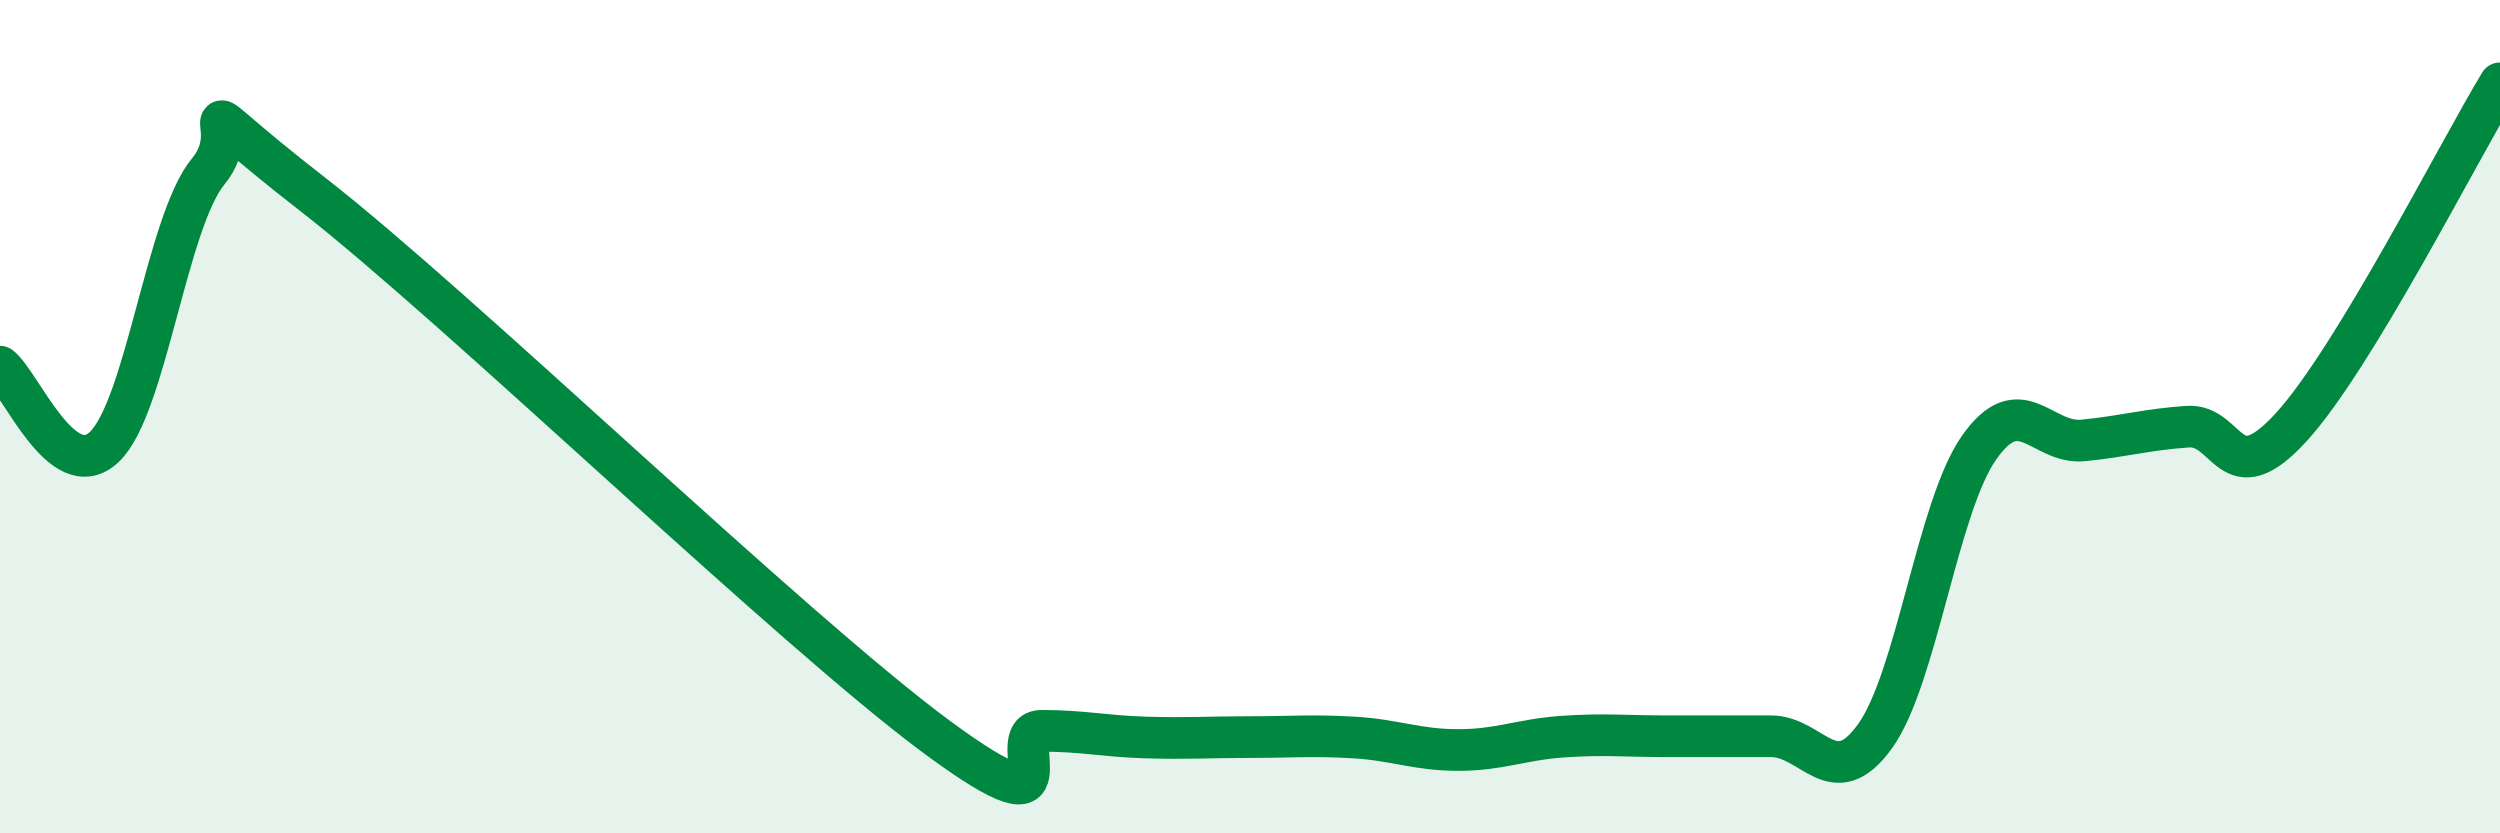
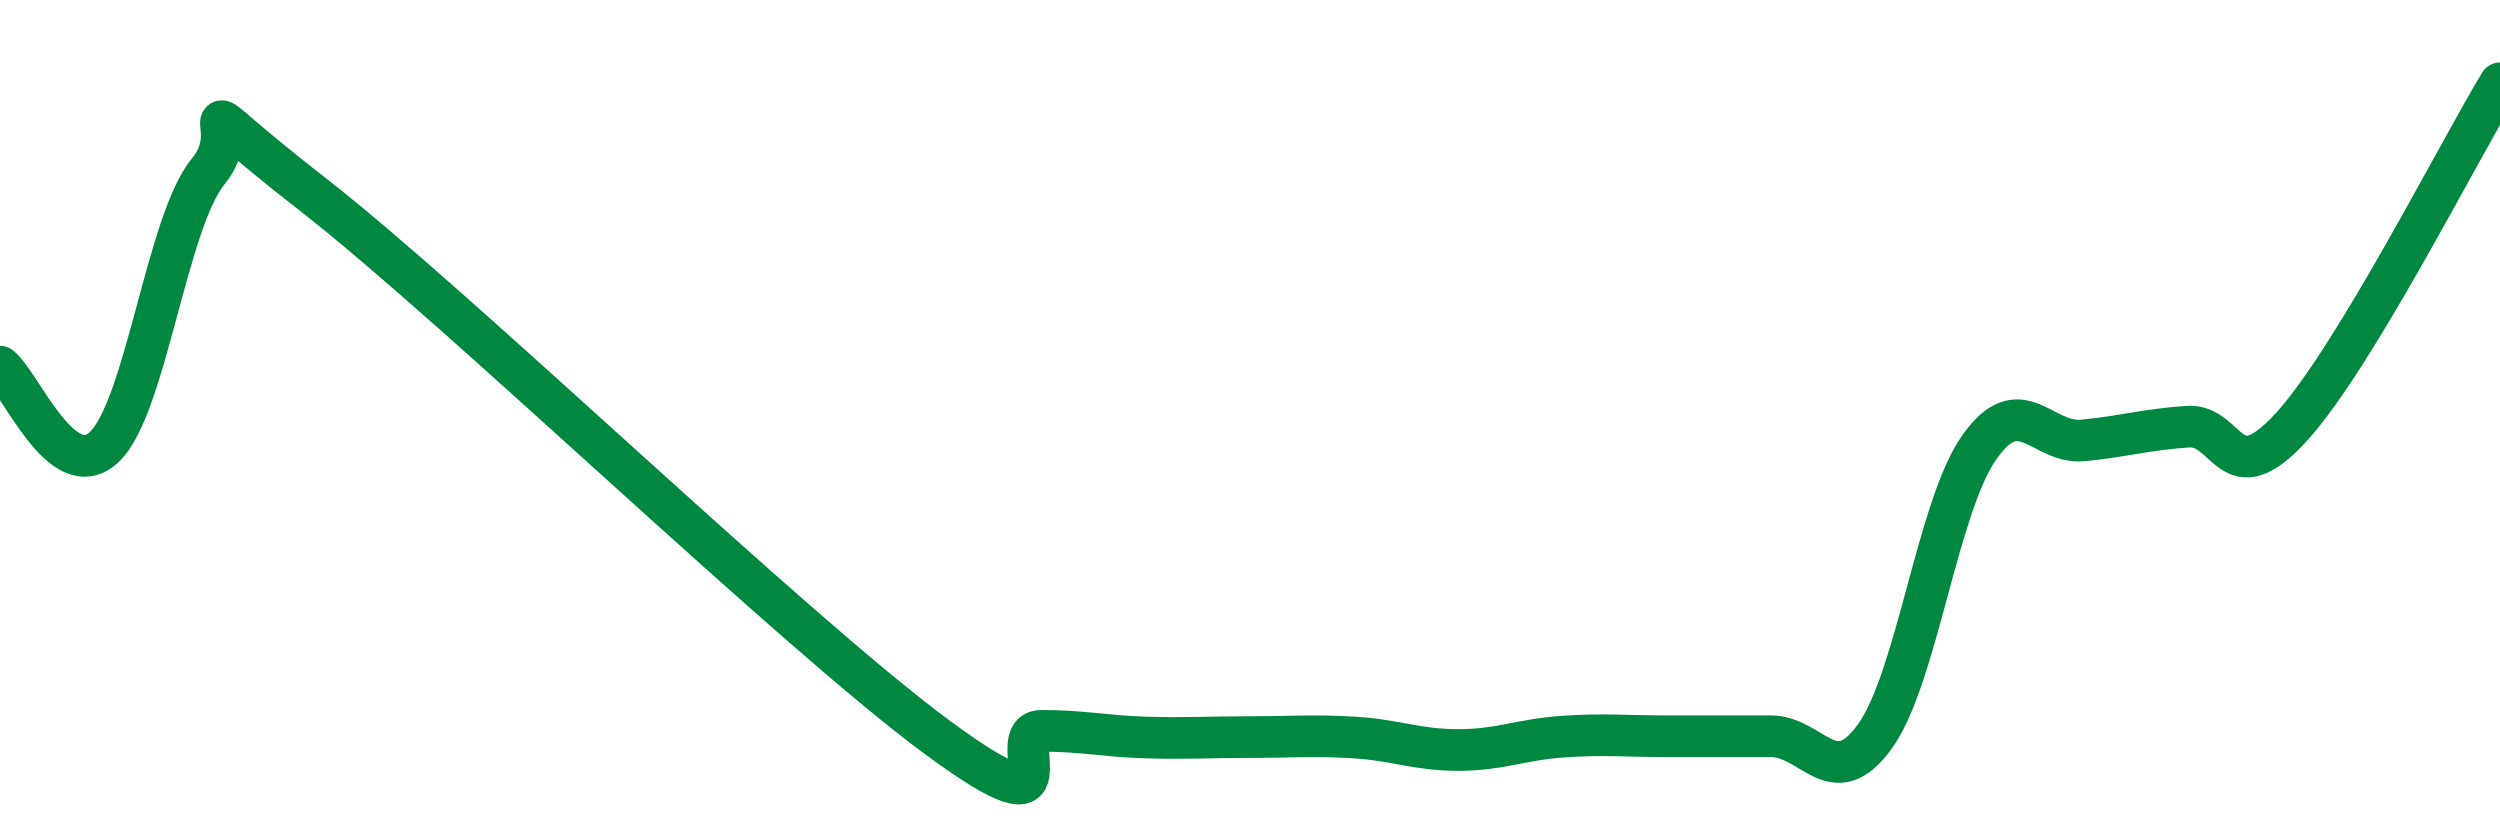
<svg xmlns="http://www.w3.org/2000/svg" width="60" height="20" viewBox="0 0 60 20">
-   <path d="M 0,8.8 C 0.5,9.19 1.5,11.67 2.5,10.73 C 3.5,9.79 4,5.32 5,4.11 C 6,2.9 4,1.94 7.5,4.66 C 11,7.38 19,15.12 22.5,17.7 C 26,20.28 24,17.54 25,17.54 C 26,17.54 26.5,17.67 27.5,17.7 C 28.5,17.73 29,17.69 30,17.69 C 31,17.69 31.5,17.64 32.5,17.7 C 33.5,17.76 34,18 35,18 C 36,18 36.5,17.75 37.5,17.68 C 38.5,17.61 39,17.67 40,17.67 C 41,17.67 41.5,17.67 42.5,17.67 C 43.5,17.67 44,19.06 45,17.67 C 46,16.28 46.5,12.16 47.5,10.74 C 48.5,9.32 49,10.67 50,10.57 C 51,10.47 51.5,10.31 52.5,10.24 C 53.5,10.17 53.5,11.89 55,10.24 C 56.5,8.59 59,3.65 60,2L60 20L0 20Z" fill="#008740" opacity="0.1" stroke-linecap="round" stroke-linejoin="round" />
  <path d="M 0,8.8 C 0.5,9.19 1.5,11.67 2.5,10.73 C 3.5,9.79 4,5.32 5,4.11 C 6,2.9 4,1.94 7.5,4.66 C 11,7.38 19,15.12 22.5,17.7 C 26,20.28 24,17.54 25,17.54 C 26,17.54 26.5,17.67 27.5,17.7 C 28.5,17.73 29,17.69 30,17.69 C 31,17.69 31.5,17.64 32.5,17.7 C 33.5,17.76 34,18 35,18 C 36,18 36.5,17.75 37.5,17.68 C 38.5,17.61 39,17.67 40,17.67 C 41,17.67 41.5,17.67 42.5,17.67 C 43.5,17.67 44,19.06 45,17.67 C 46,16.28 46.5,12.16 47.5,10.74 C 48.5,9.32 49,10.67 50,10.57 C 51,10.47 51.5,10.31 52.5,10.24 C 53.5,10.17 53.5,11.89 55,10.24 C 56.5,8.59 59,3.65 60,2" stroke="#008740" stroke-width="1" fill="none" stroke-linecap="round" stroke-linejoin="round" />
</svg>